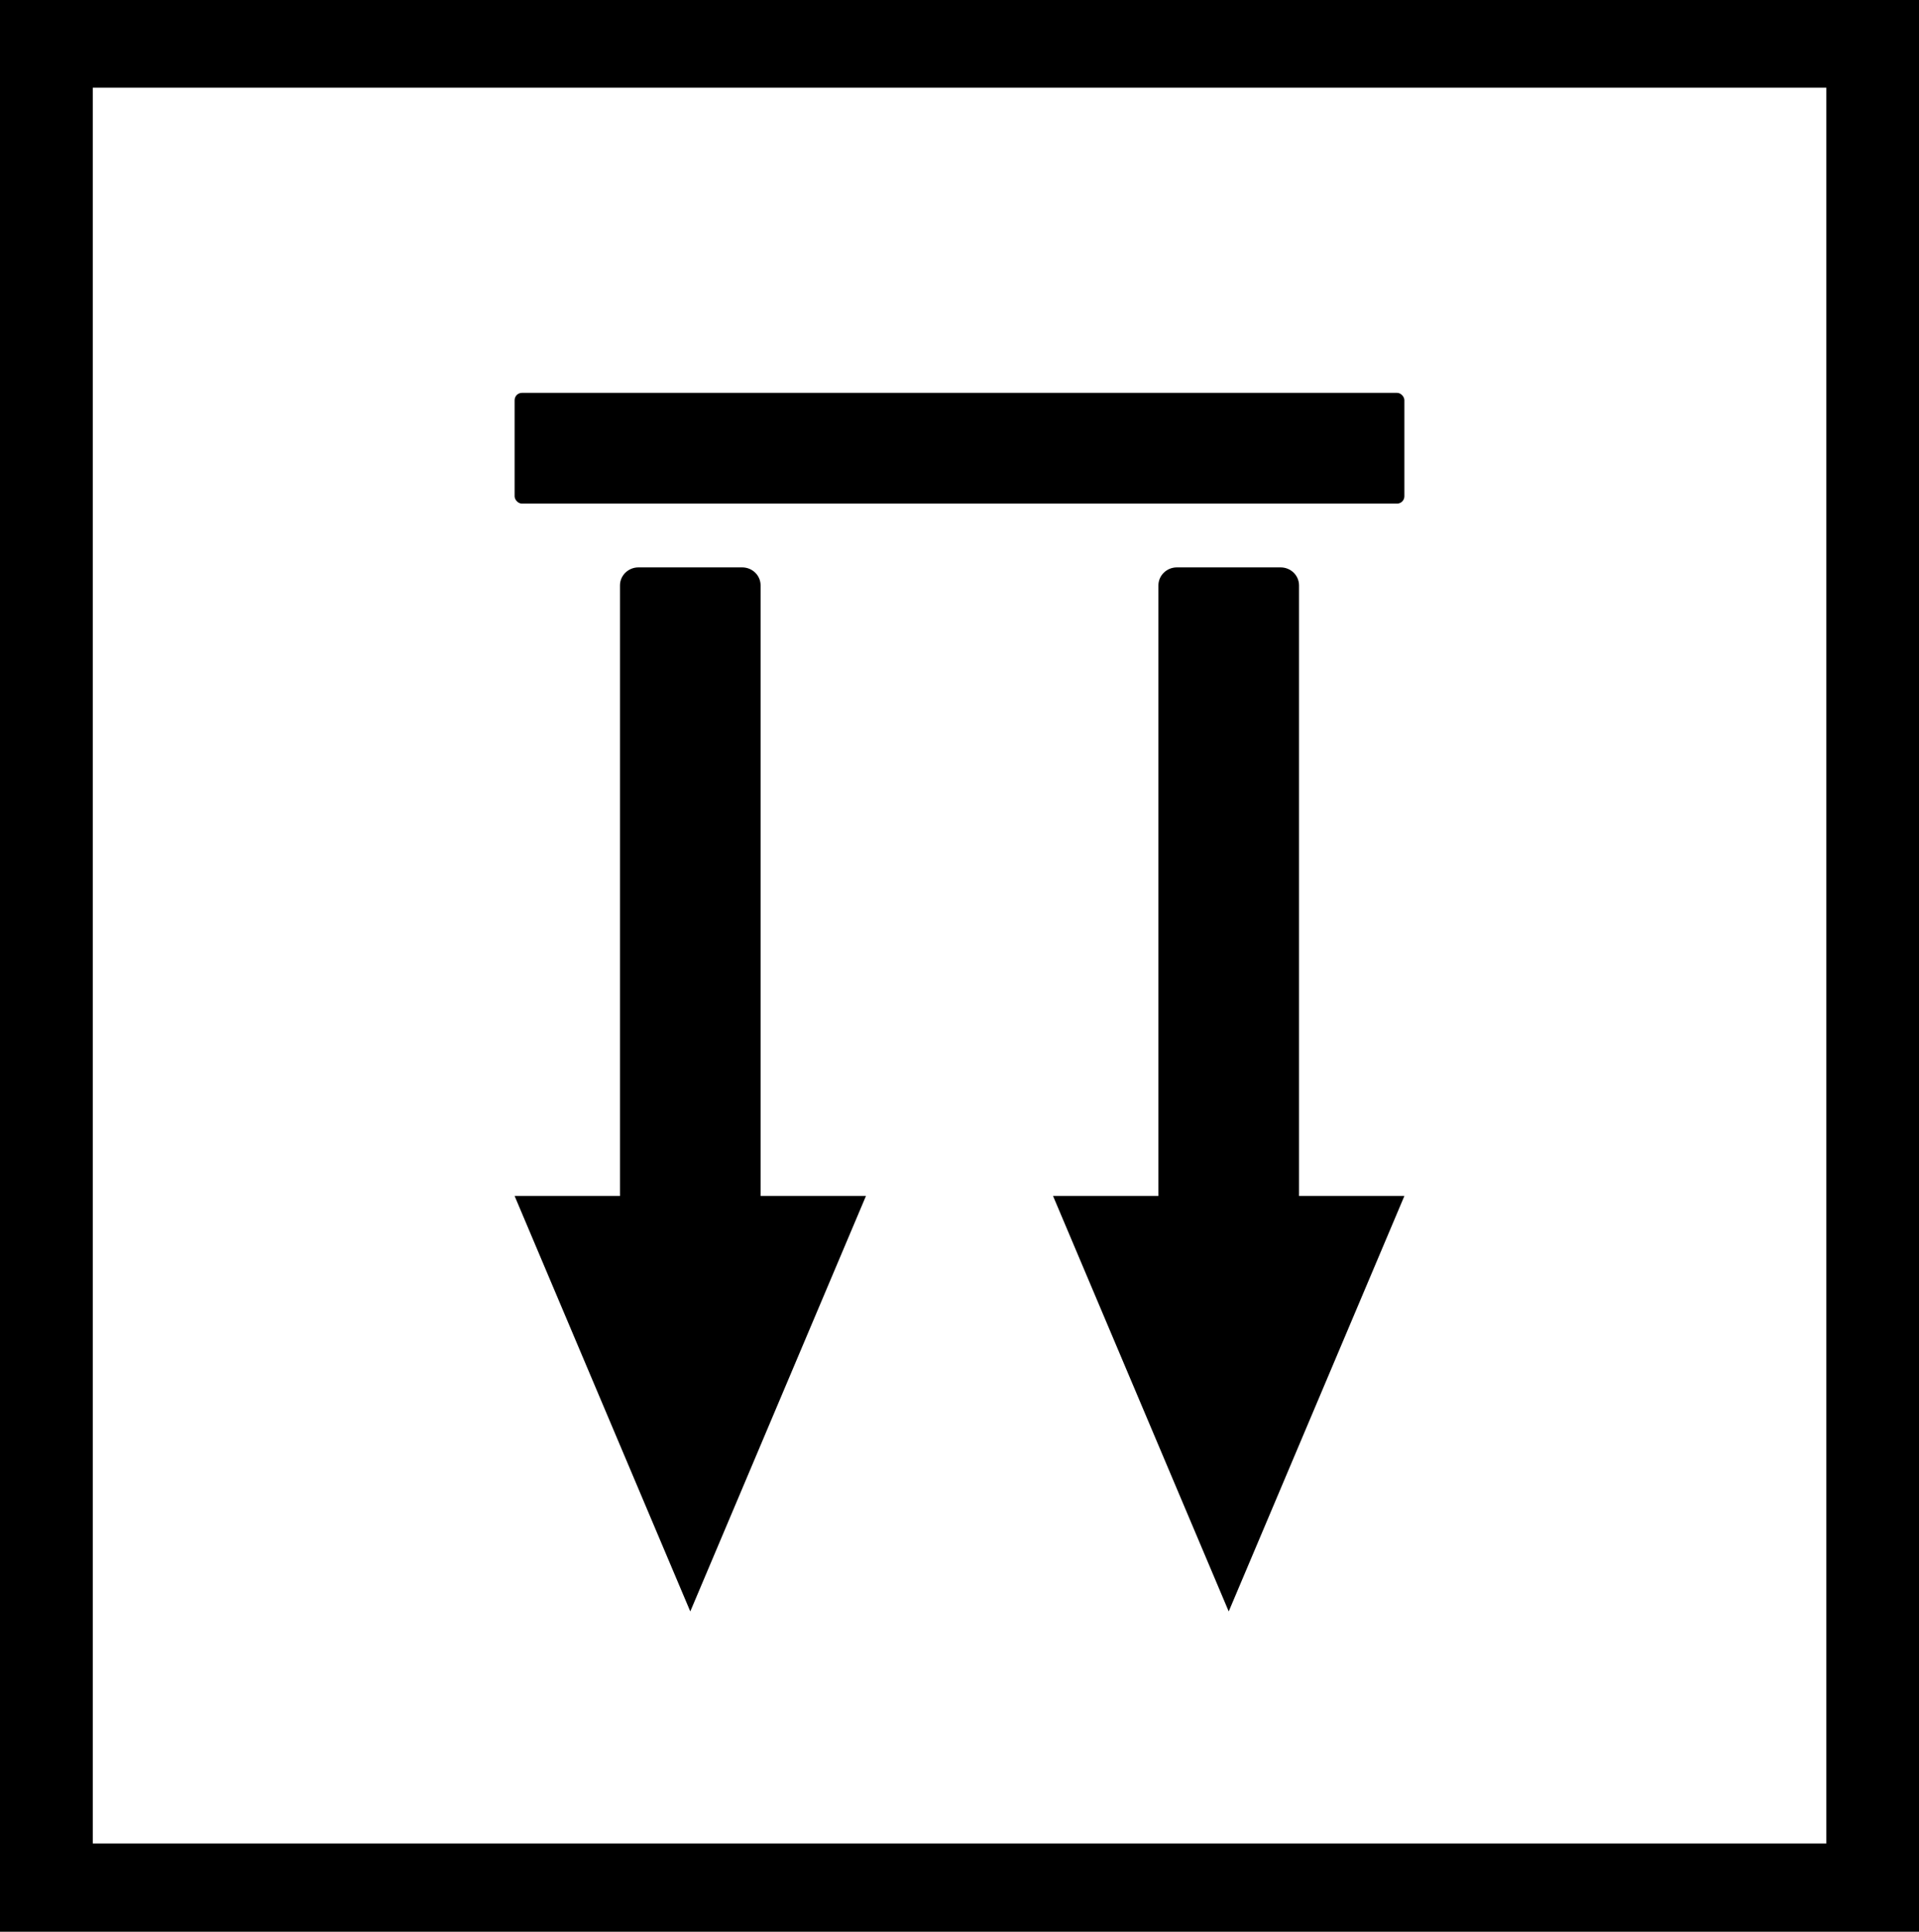
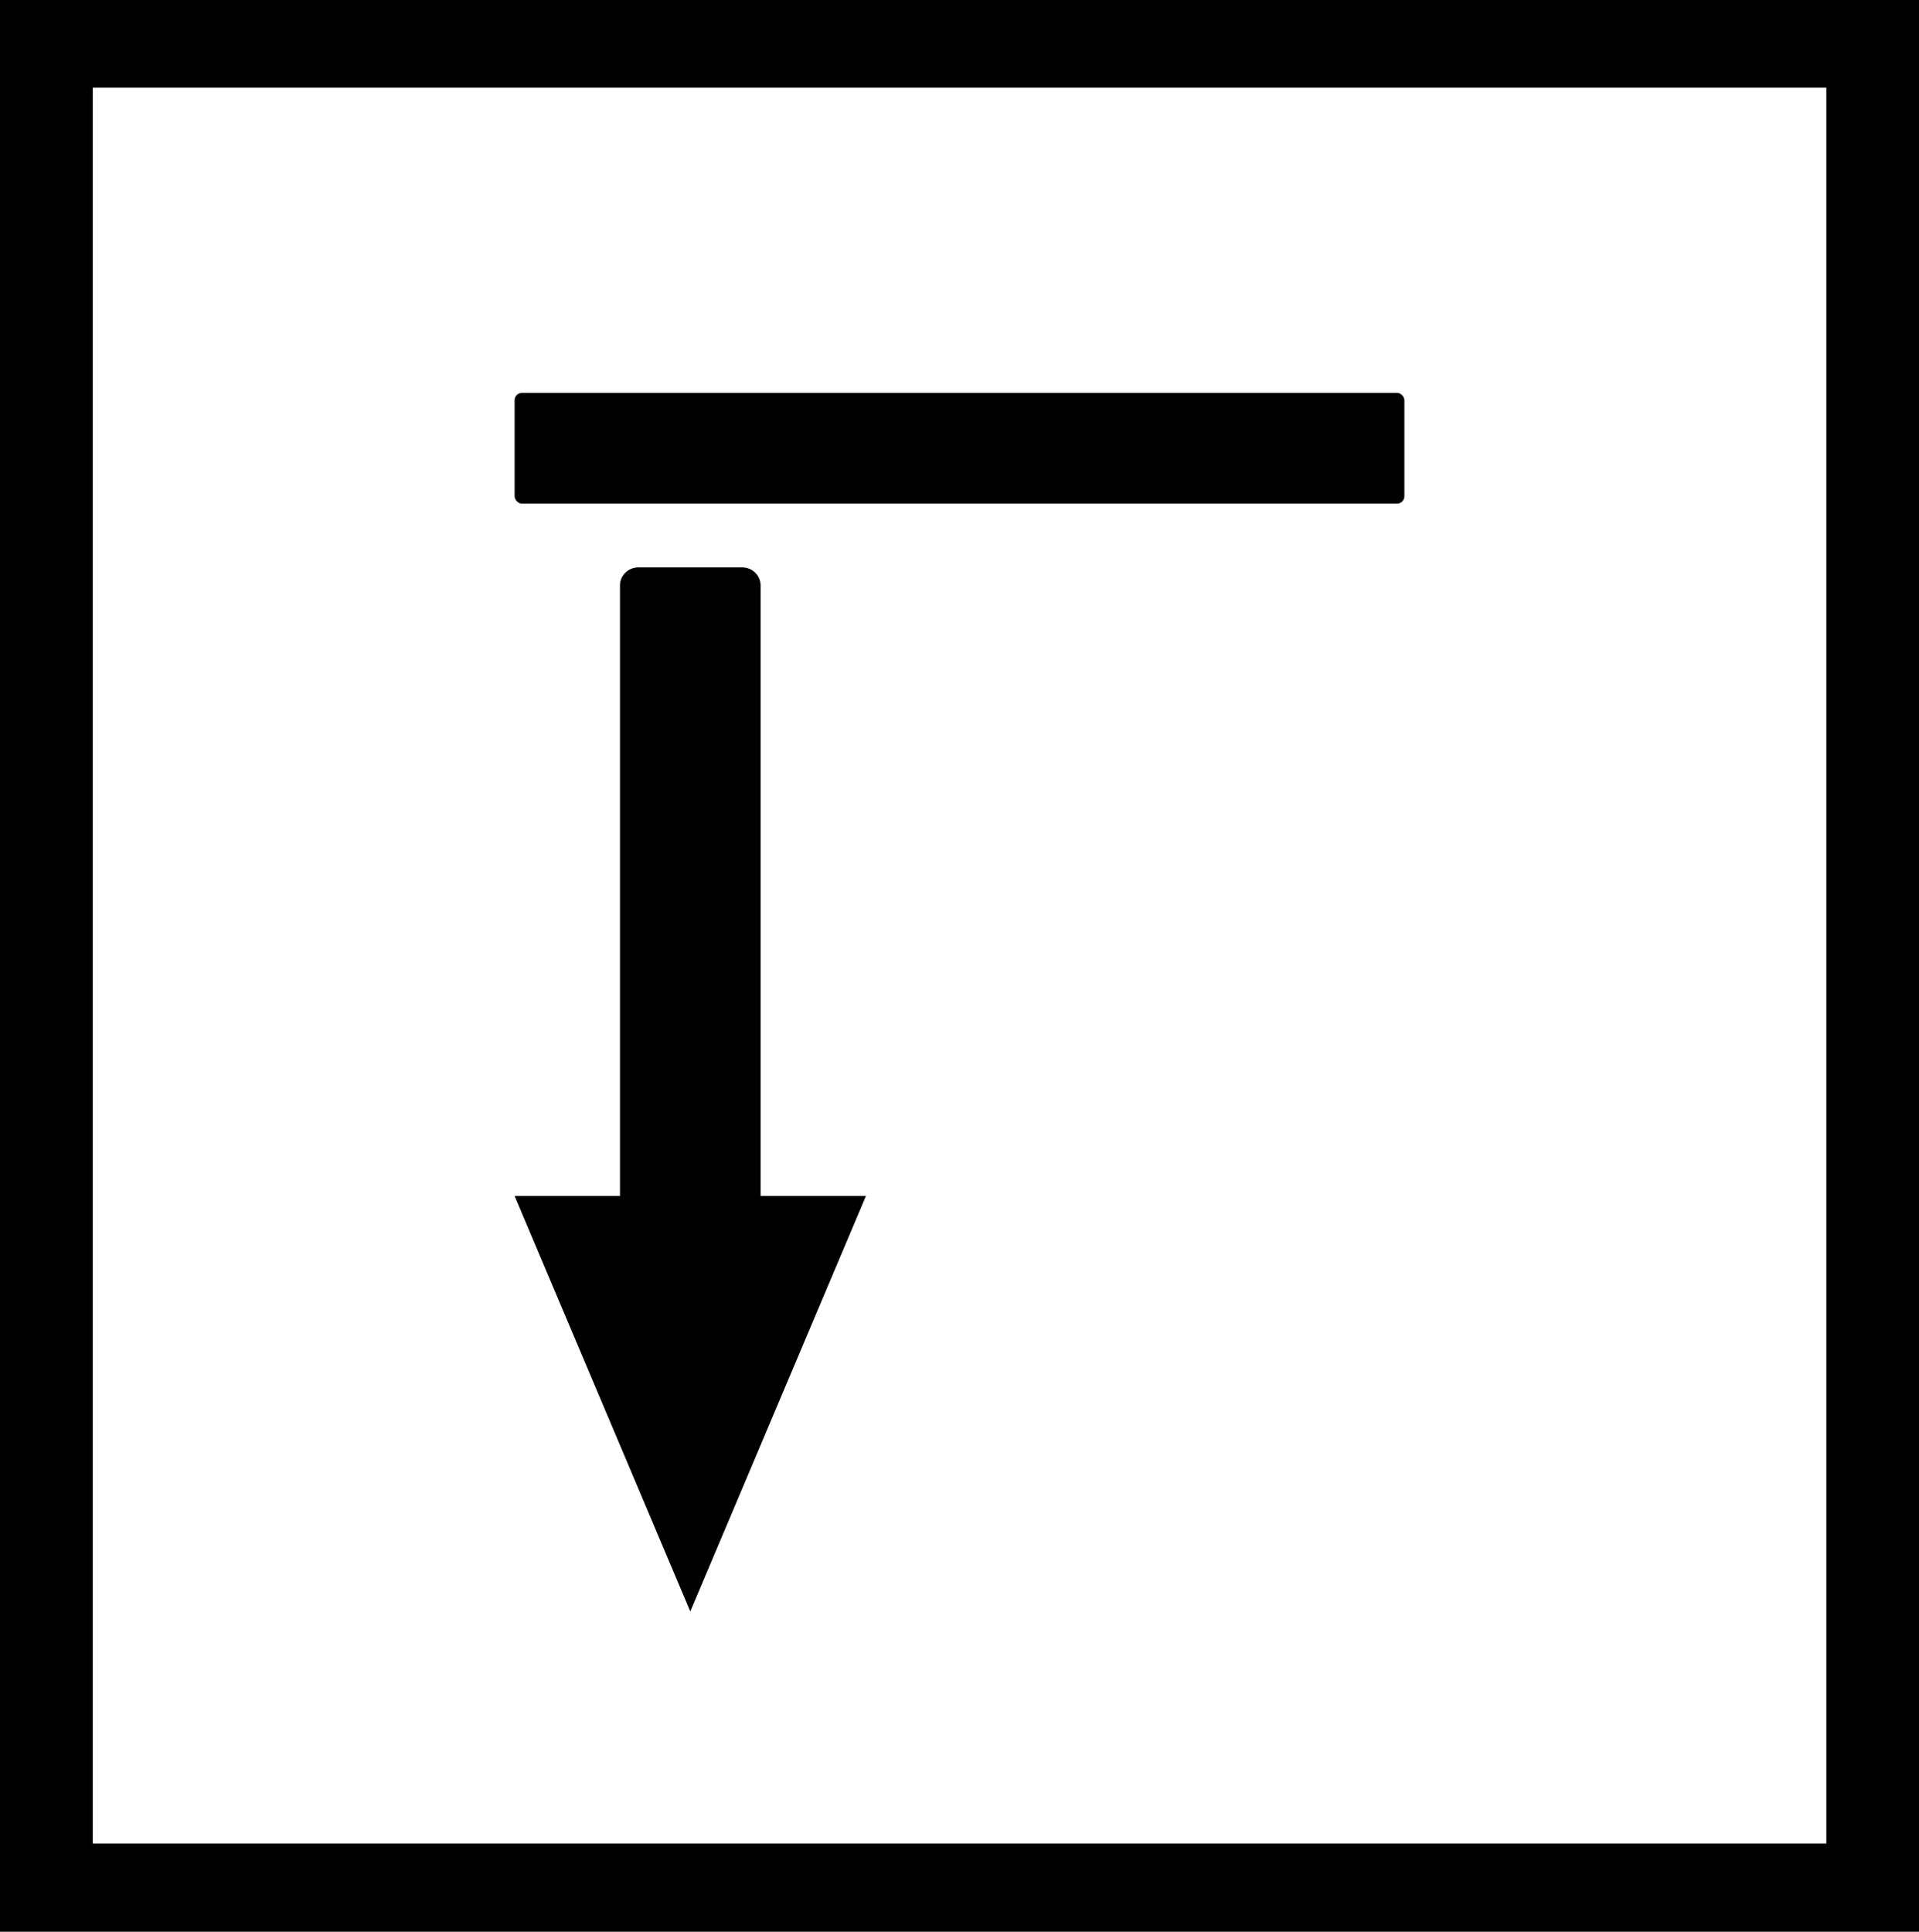
<svg xmlns="http://www.w3.org/2000/svg" id="Calque_2" viewBox="0 0 170.86 172">
  <defs>
    <style>.cls-1{fill-rule:evenodd;}</style>
  </defs>
  <g id="Calque_2-2">
    <g id="Calque_1-2">
      <path class="cls-1" d="M166.76,172H0S0,0,0,0h170.86v172h-4.1ZM8.26,164.14h154.35V7.81H8.26v156.33Z" />
      <rect x="45.82" y="34.98" width="79.22" height="9.86" rx=".65" ry=".65" />
-       <path d="M93.76,106.49l15.64,36.99,15.64-36.99h-9.38v-54.37c0-.88-.73-1.6-1.64-1.6h-9.24c-.9,0-1.64.72-1.64,1.6v54.37s-9.38,0-9.38,0Z" />
      <path d="M45.82,106.49l15.64,36.99,15.64-36.99h-9.38v-54.37c0-.88-.73-1.6-1.64-1.6h-9.24c-.9,0-1.64.72-1.64,1.6v54.37s-9.38,0-9.38,0Z" />
    </g>
  </g>
</svg>